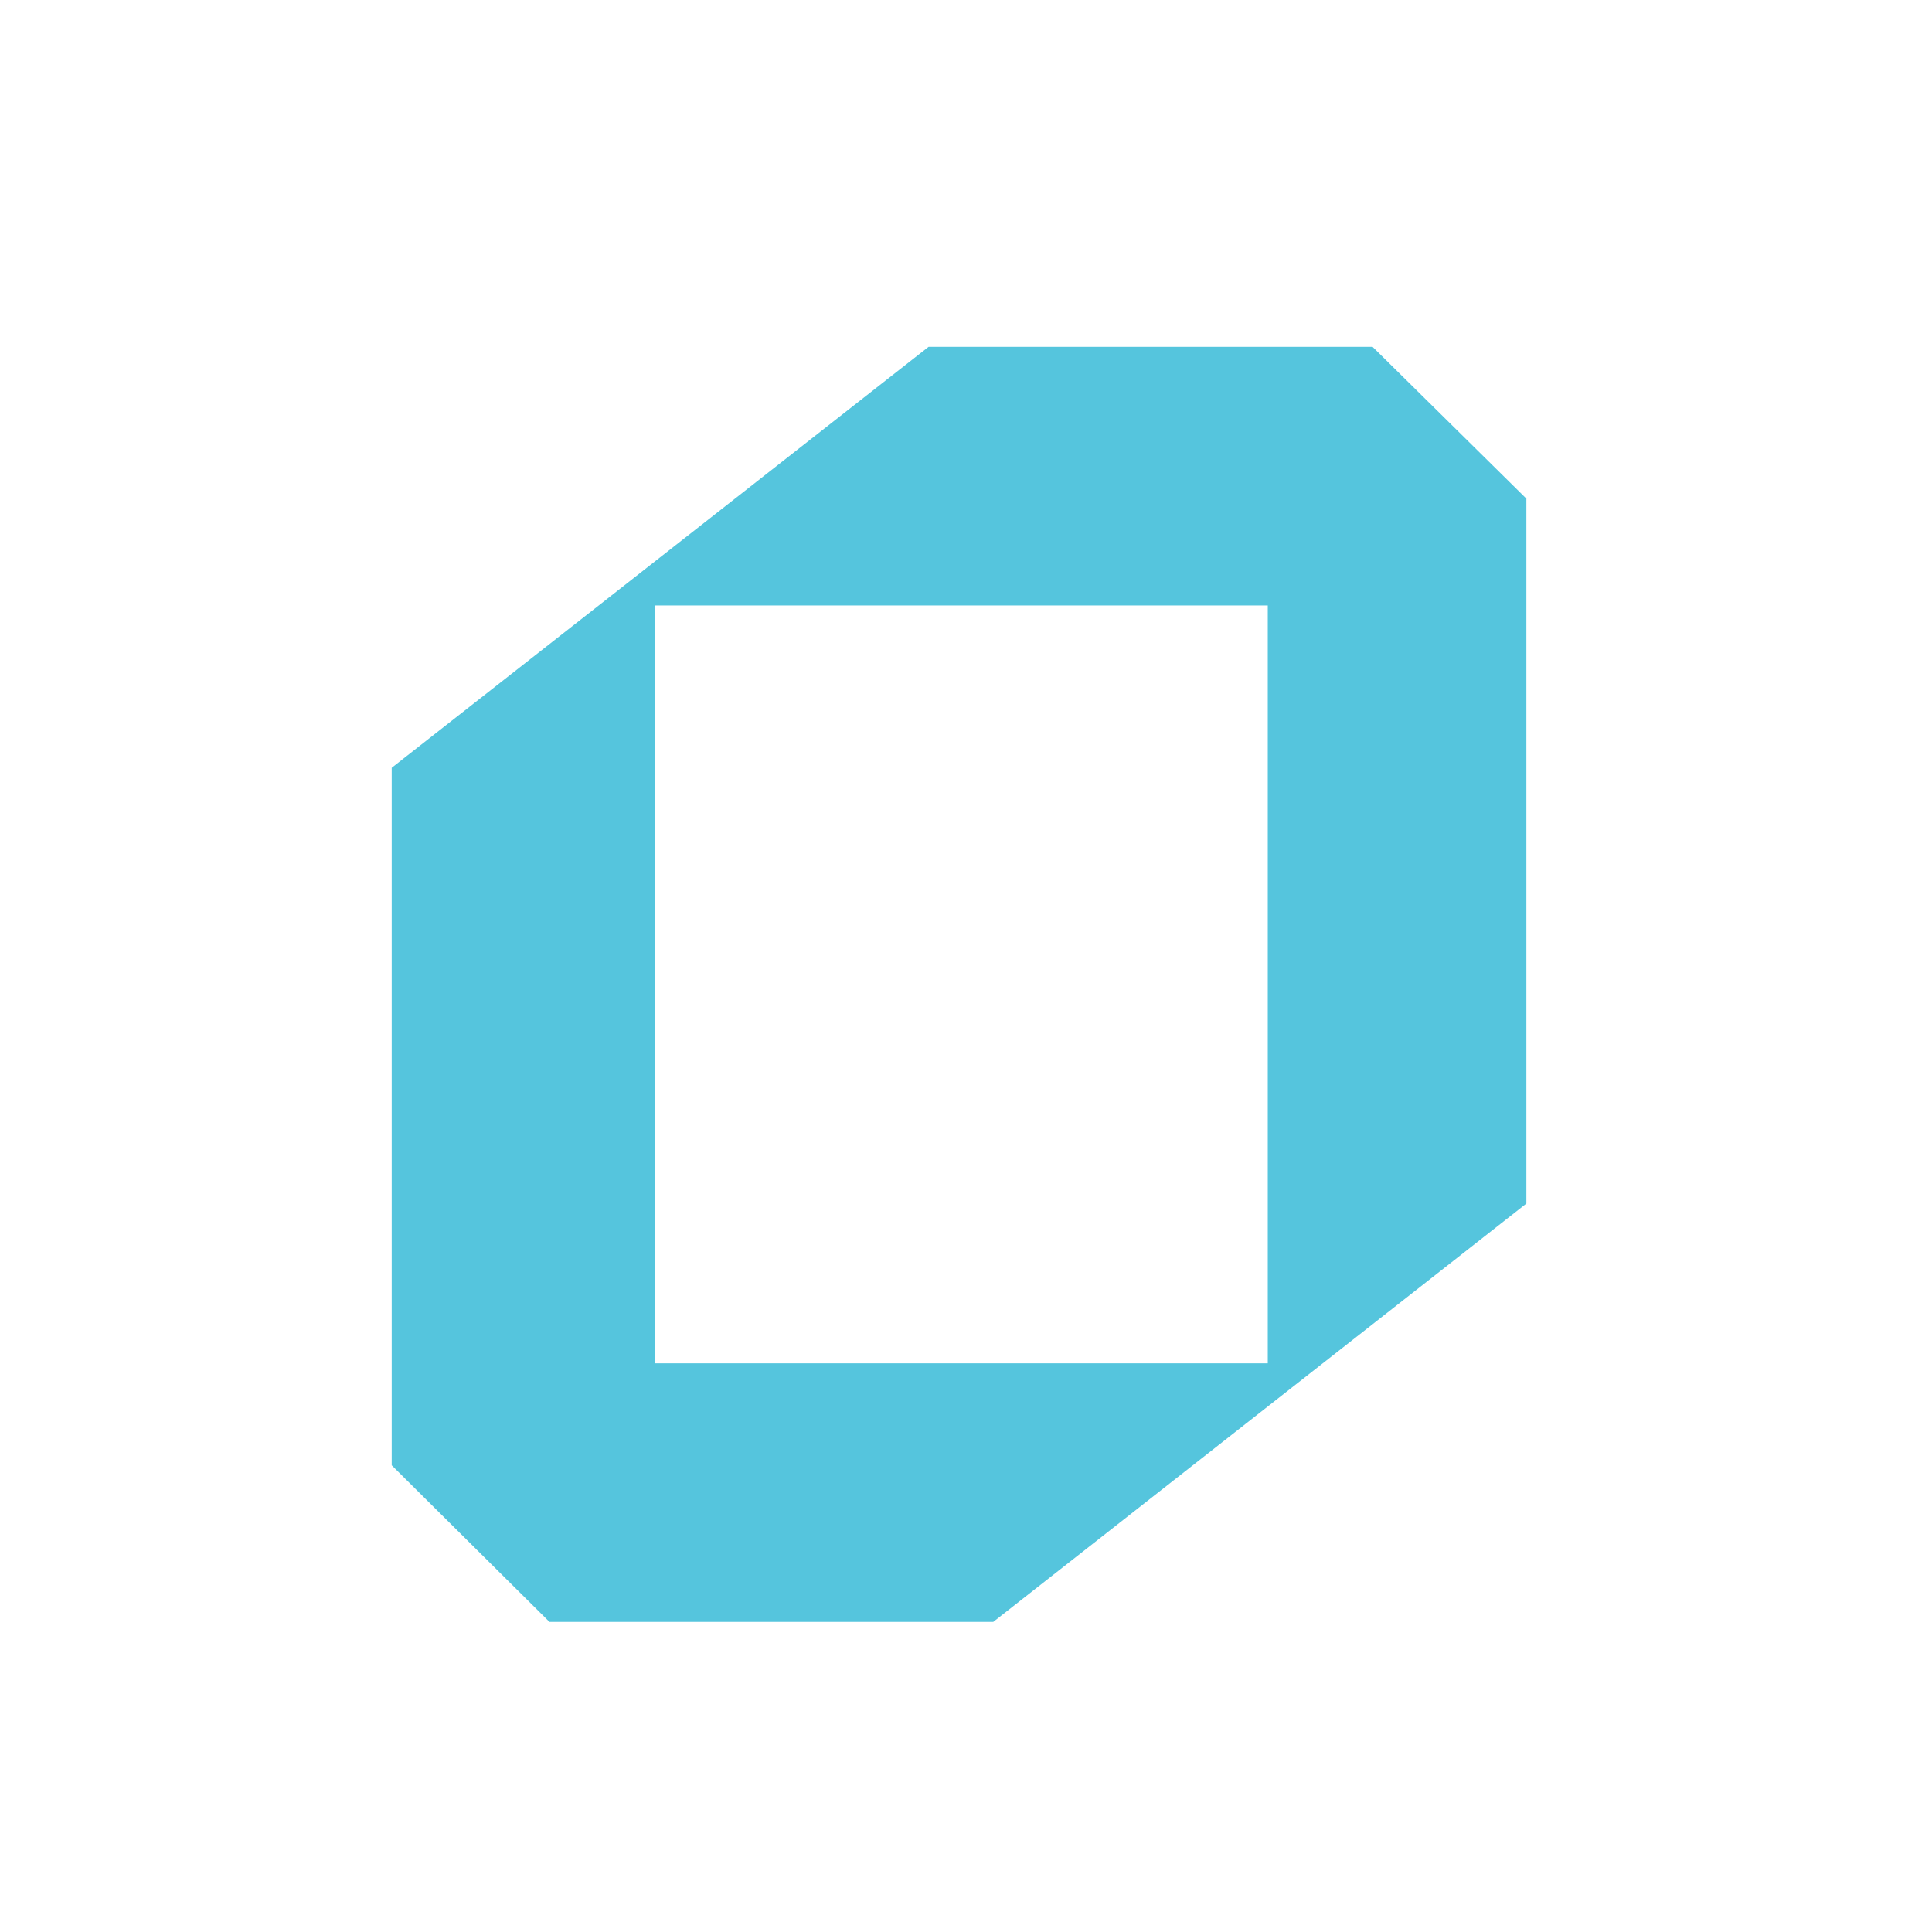
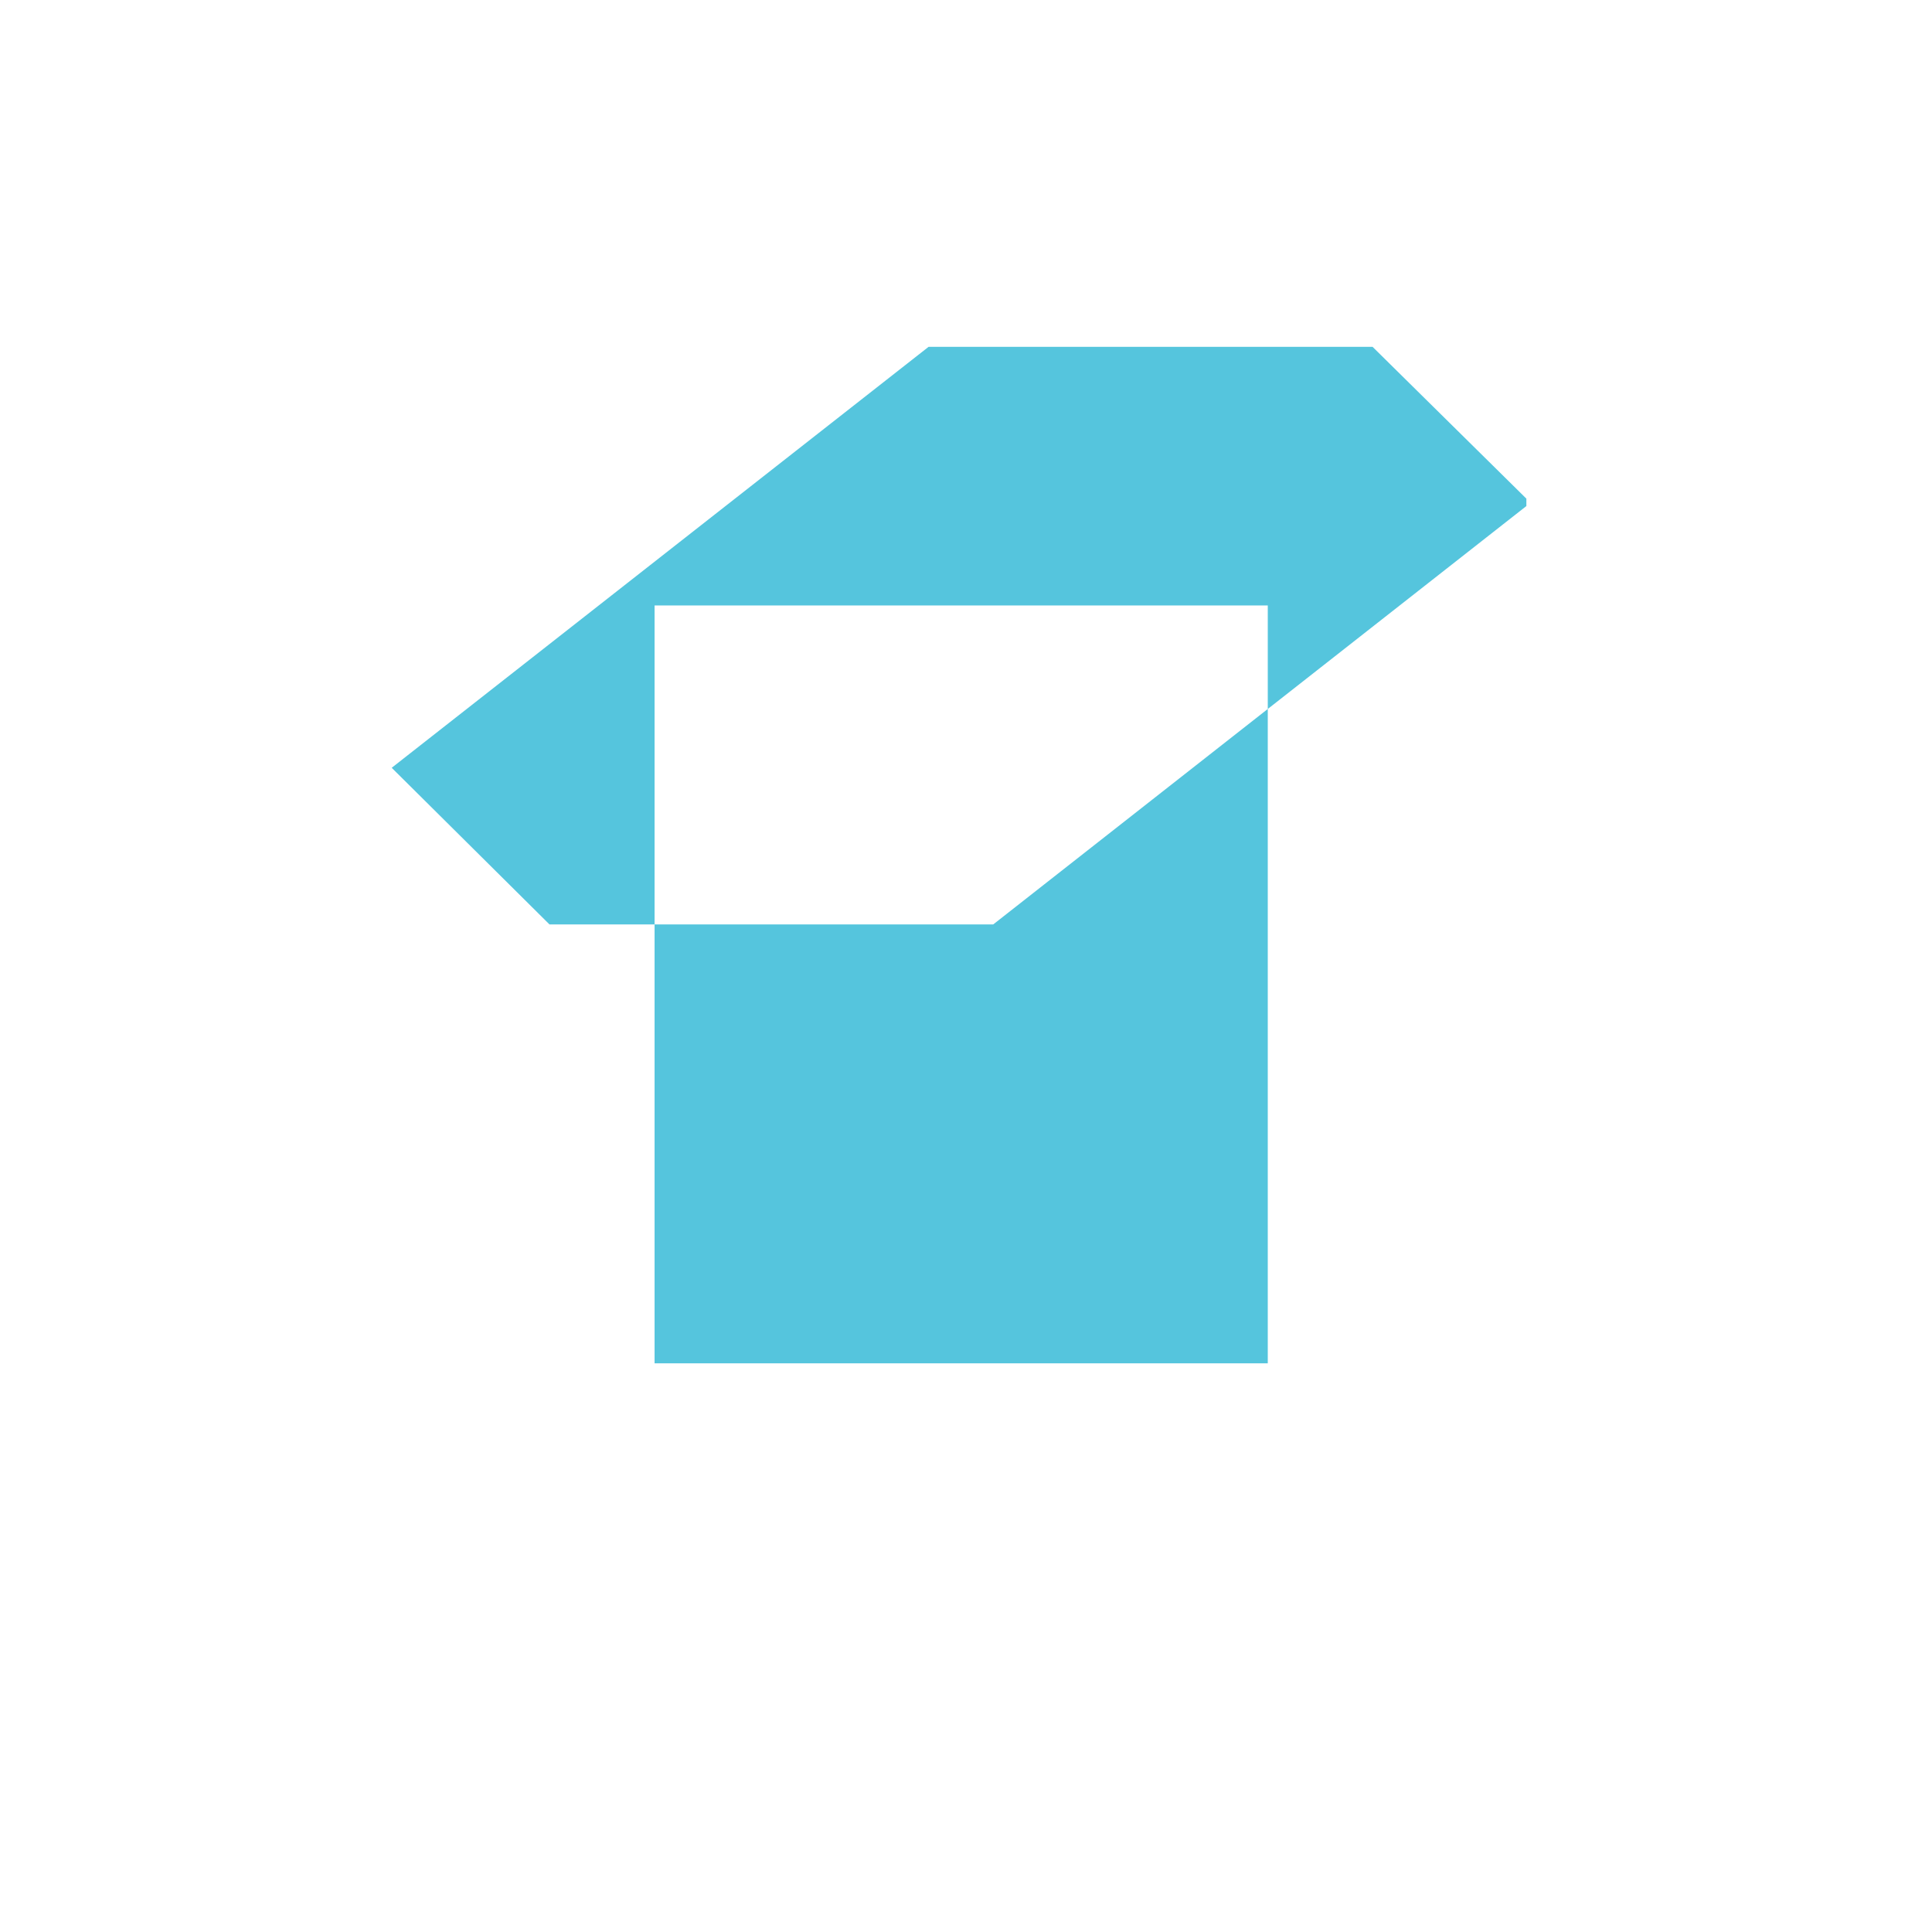
<svg xmlns="http://www.w3.org/2000/svg" id="Calque_1" data-name="Calque 1" width="202.5" height="202.5" viewBox="0 0 202.5 202.5">
  <defs>
    <style>
      .cls-1 {
        fill: #55c5dd;
        stroke-width: 0px;
      }
    </style>
  </defs>
-   <path class="cls-1" d="M143.865,36.354h-46.539l-56.27,44.121v73.107l16.538,16.418h46.509l55.882-43.852V52.265l-16.15-15.941.03.03ZM132.88,142.895h-64.271V63.459h64.271v79.435Z" />
+   <path class="cls-1" d="M143.865,36.354h-46.539l-56.27,44.121l16.538,16.418h46.509l55.882-43.852V52.265l-16.15-15.941.03.03ZM132.88,142.895h-64.271V63.459h64.271v79.435Z" />
</svg>